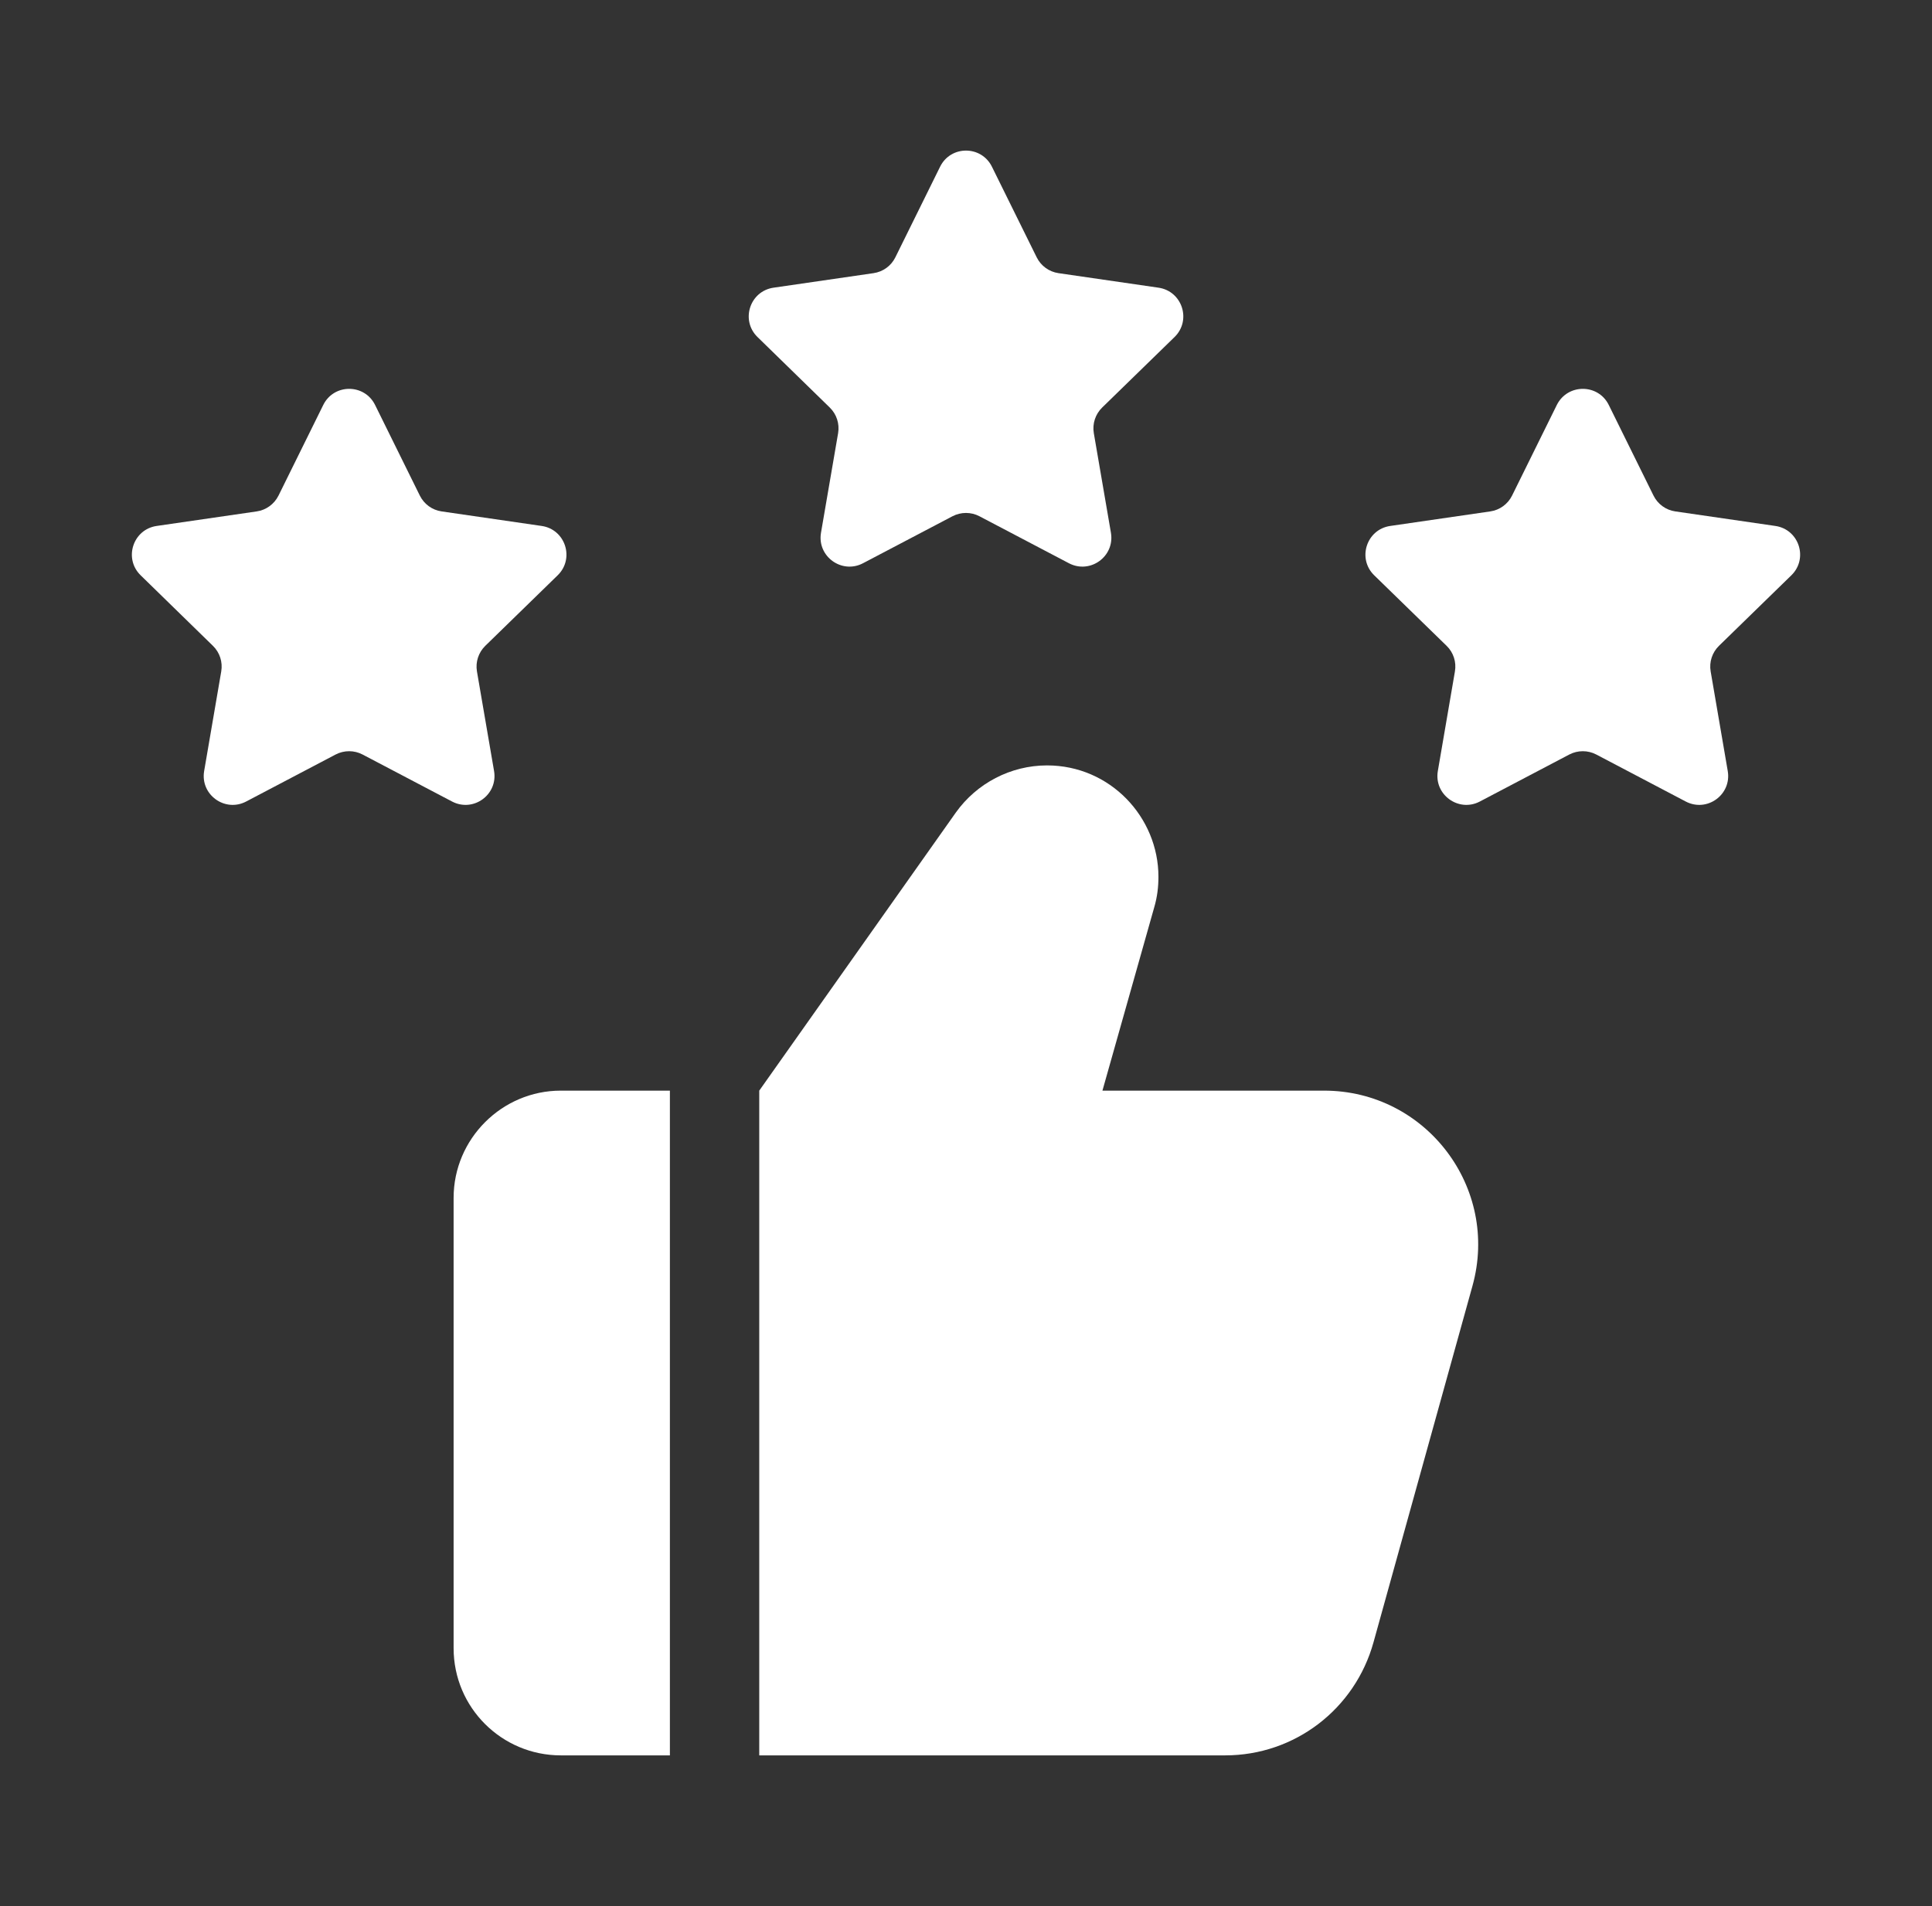
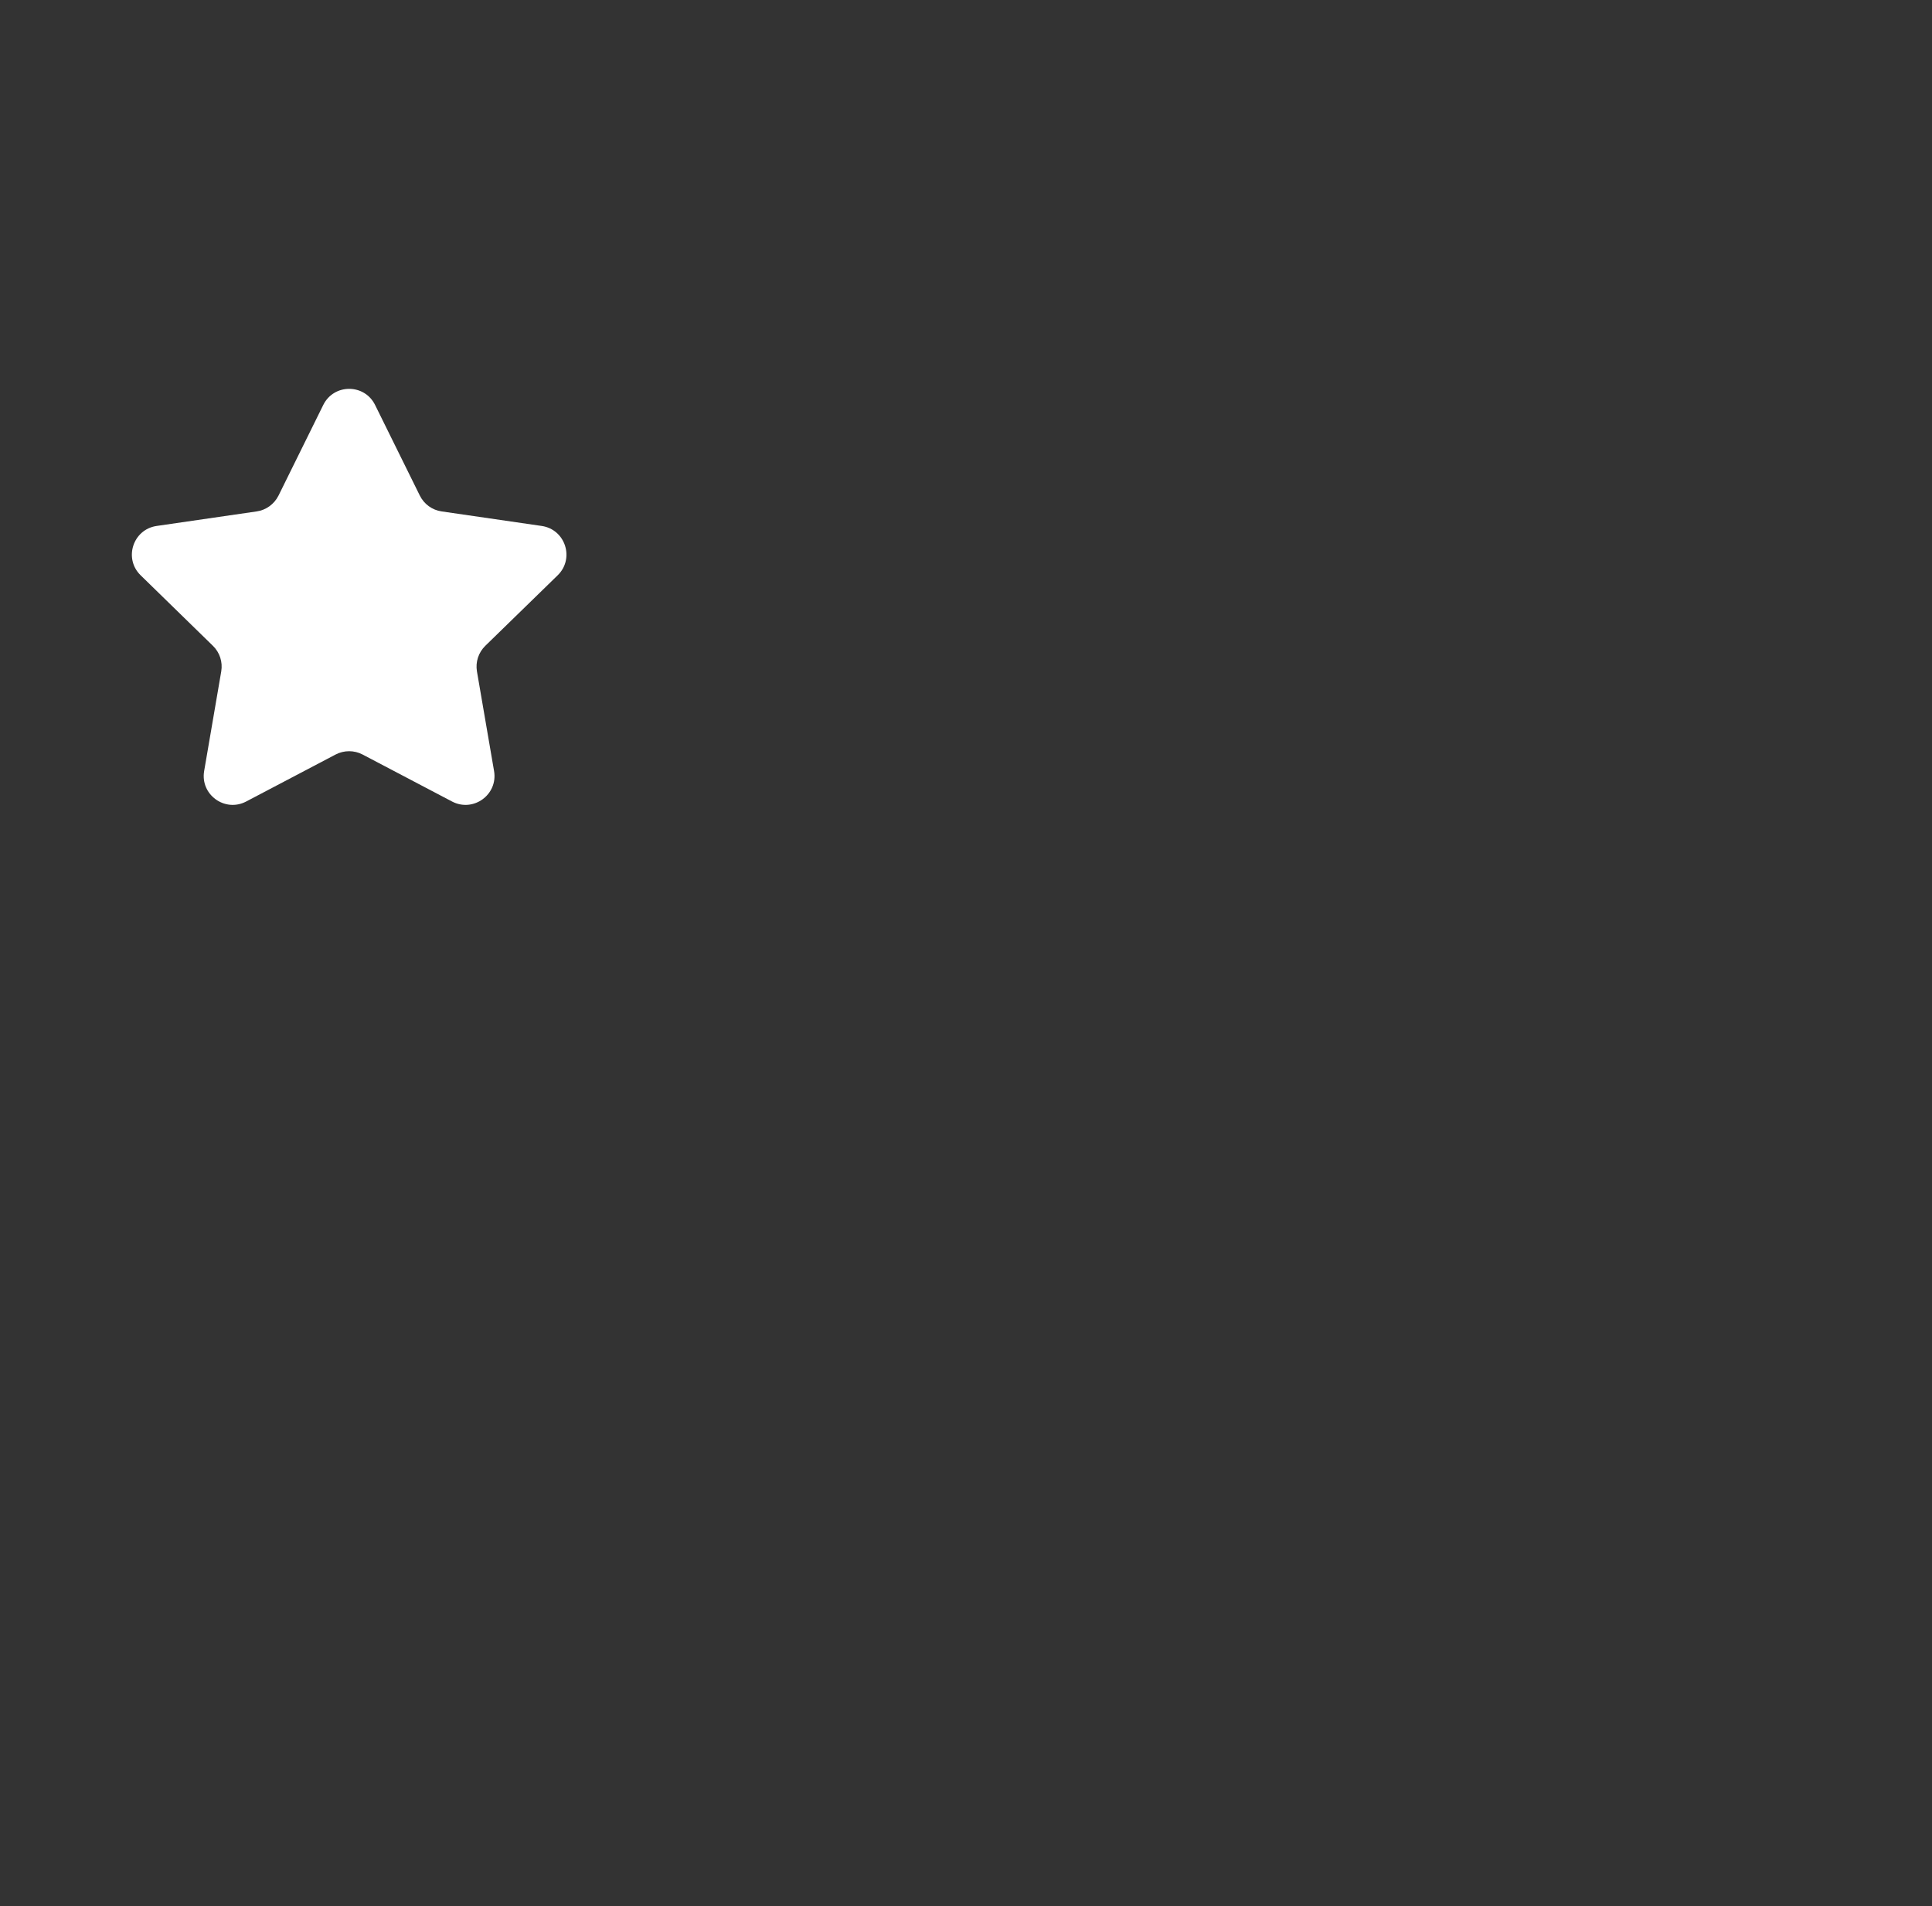
<svg xmlns="http://www.w3.org/2000/svg" width="76" height="75" viewBox="0 0 76 75" fill="none">
  <rect x="0" y="0" width="76" height="75" fill="#333333" stroke="none" />
-   <path d="M26.352 42.914H22.062C19.742 42.914 17.844 44.812 17.844 47.133V64.852C17.844 67.195 19.742 69.07 22.062 69.07H26.352V42.914Z" fill="white" />
-   <path d="M57.922 50.602L54.031 64.617C53.305 67.242 50.938 69.07 48.195 69.07H29.867V42.914L37.602 31.969C38.422 30.82 39.758 30.117 41.188 30.117C43.672 30.117 45.57 32.156 45.57 34.5C45.57 34.898 45.523 35.297 45.406 35.695L43.367 42.914H52.086C56.094 42.914 59 46.734 57.922 50.602Z" fill="white" />
  <path d="M14.755 15.935L16.515 19.5C16.681 19.835 17 20.07 17.373 20.123L21.308 20.695C22.241 20.831 22.613 21.977 21.938 22.636L19.091 25.411C18.823 25.673 18.699 26.048 18.762 26.419L19.435 30.337C19.595 31.268 18.62 31.976 17.783 31.538L14.262 29.688C13.932 29.515 13.536 29.515 13.203 29.688L9.683 31.538C8.848 31.976 7.871 31.268 8.031 30.337L8.703 26.419C8.766 26.048 8.645 25.673 8.375 25.411L5.532 22.636C4.857 21.977 5.23 20.831 6.163 20.695L10.098 20.123C10.468 20.07 10.789 19.835 10.956 19.5L12.716 15.935C13.133 15.089 14.338 15.089 14.755 15.935Z" fill="white" />
-   <path d="M39.02 6.56L40.781 10.125C40.947 10.46 41.266 10.694 41.638 10.748L45.574 11.32C46.506 11.456 46.879 12.602 46.204 13.261L43.356 16.036C43.089 16.298 42.965 16.673 43.028 17.044L43.701 20.962C43.86 21.893 42.885 22.601 42.048 22.162L38.528 20.313C38.198 20.14 37.802 20.14 37.469 20.313L33.949 22.162C33.114 22.601 32.137 21.893 32.296 20.962L32.969 17.044C33.032 16.673 32.91 16.298 32.641 16.036L29.798 13.261C29.123 12.602 29.495 11.456 30.428 11.32L34.363 10.748C34.734 10.694 35.055 10.463 35.221 10.125L36.981 6.56C37.398 5.714 38.603 5.714 39.02 6.56Z" fill="white" />
-   <path d="M63.285 15.935L65.045 19.5C65.211 19.835 65.53 20.07 65.903 20.123L69.838 20.695C70.771 20.831 71.143 21.977 70.468 22.636L67.621 25.411C67.353 25.673 67.229 26.048 67.293 26.419L67.965 30.337C68.125 31.268 67.15 31.976 66.313 31.538L62.793 29.688C62.462 29.515 62.066 29.515 61.733 29.688L58.213 31.538C57.379 31.976 56.401 31.268 56.561 30.337L57.233 26.419C57.297 26.048 57.175 25.673 56.905 25.411L54.057 22.636C53.382 21.977 53.755 20.831 54.688 20.695L58.623 20.123C58.993 20.07 59.315 19.837 59.481 19.5L61.241 15.935C61.663 15.089 62.868 15.089 63.285 15.935Z" fill="white" />
</svg>